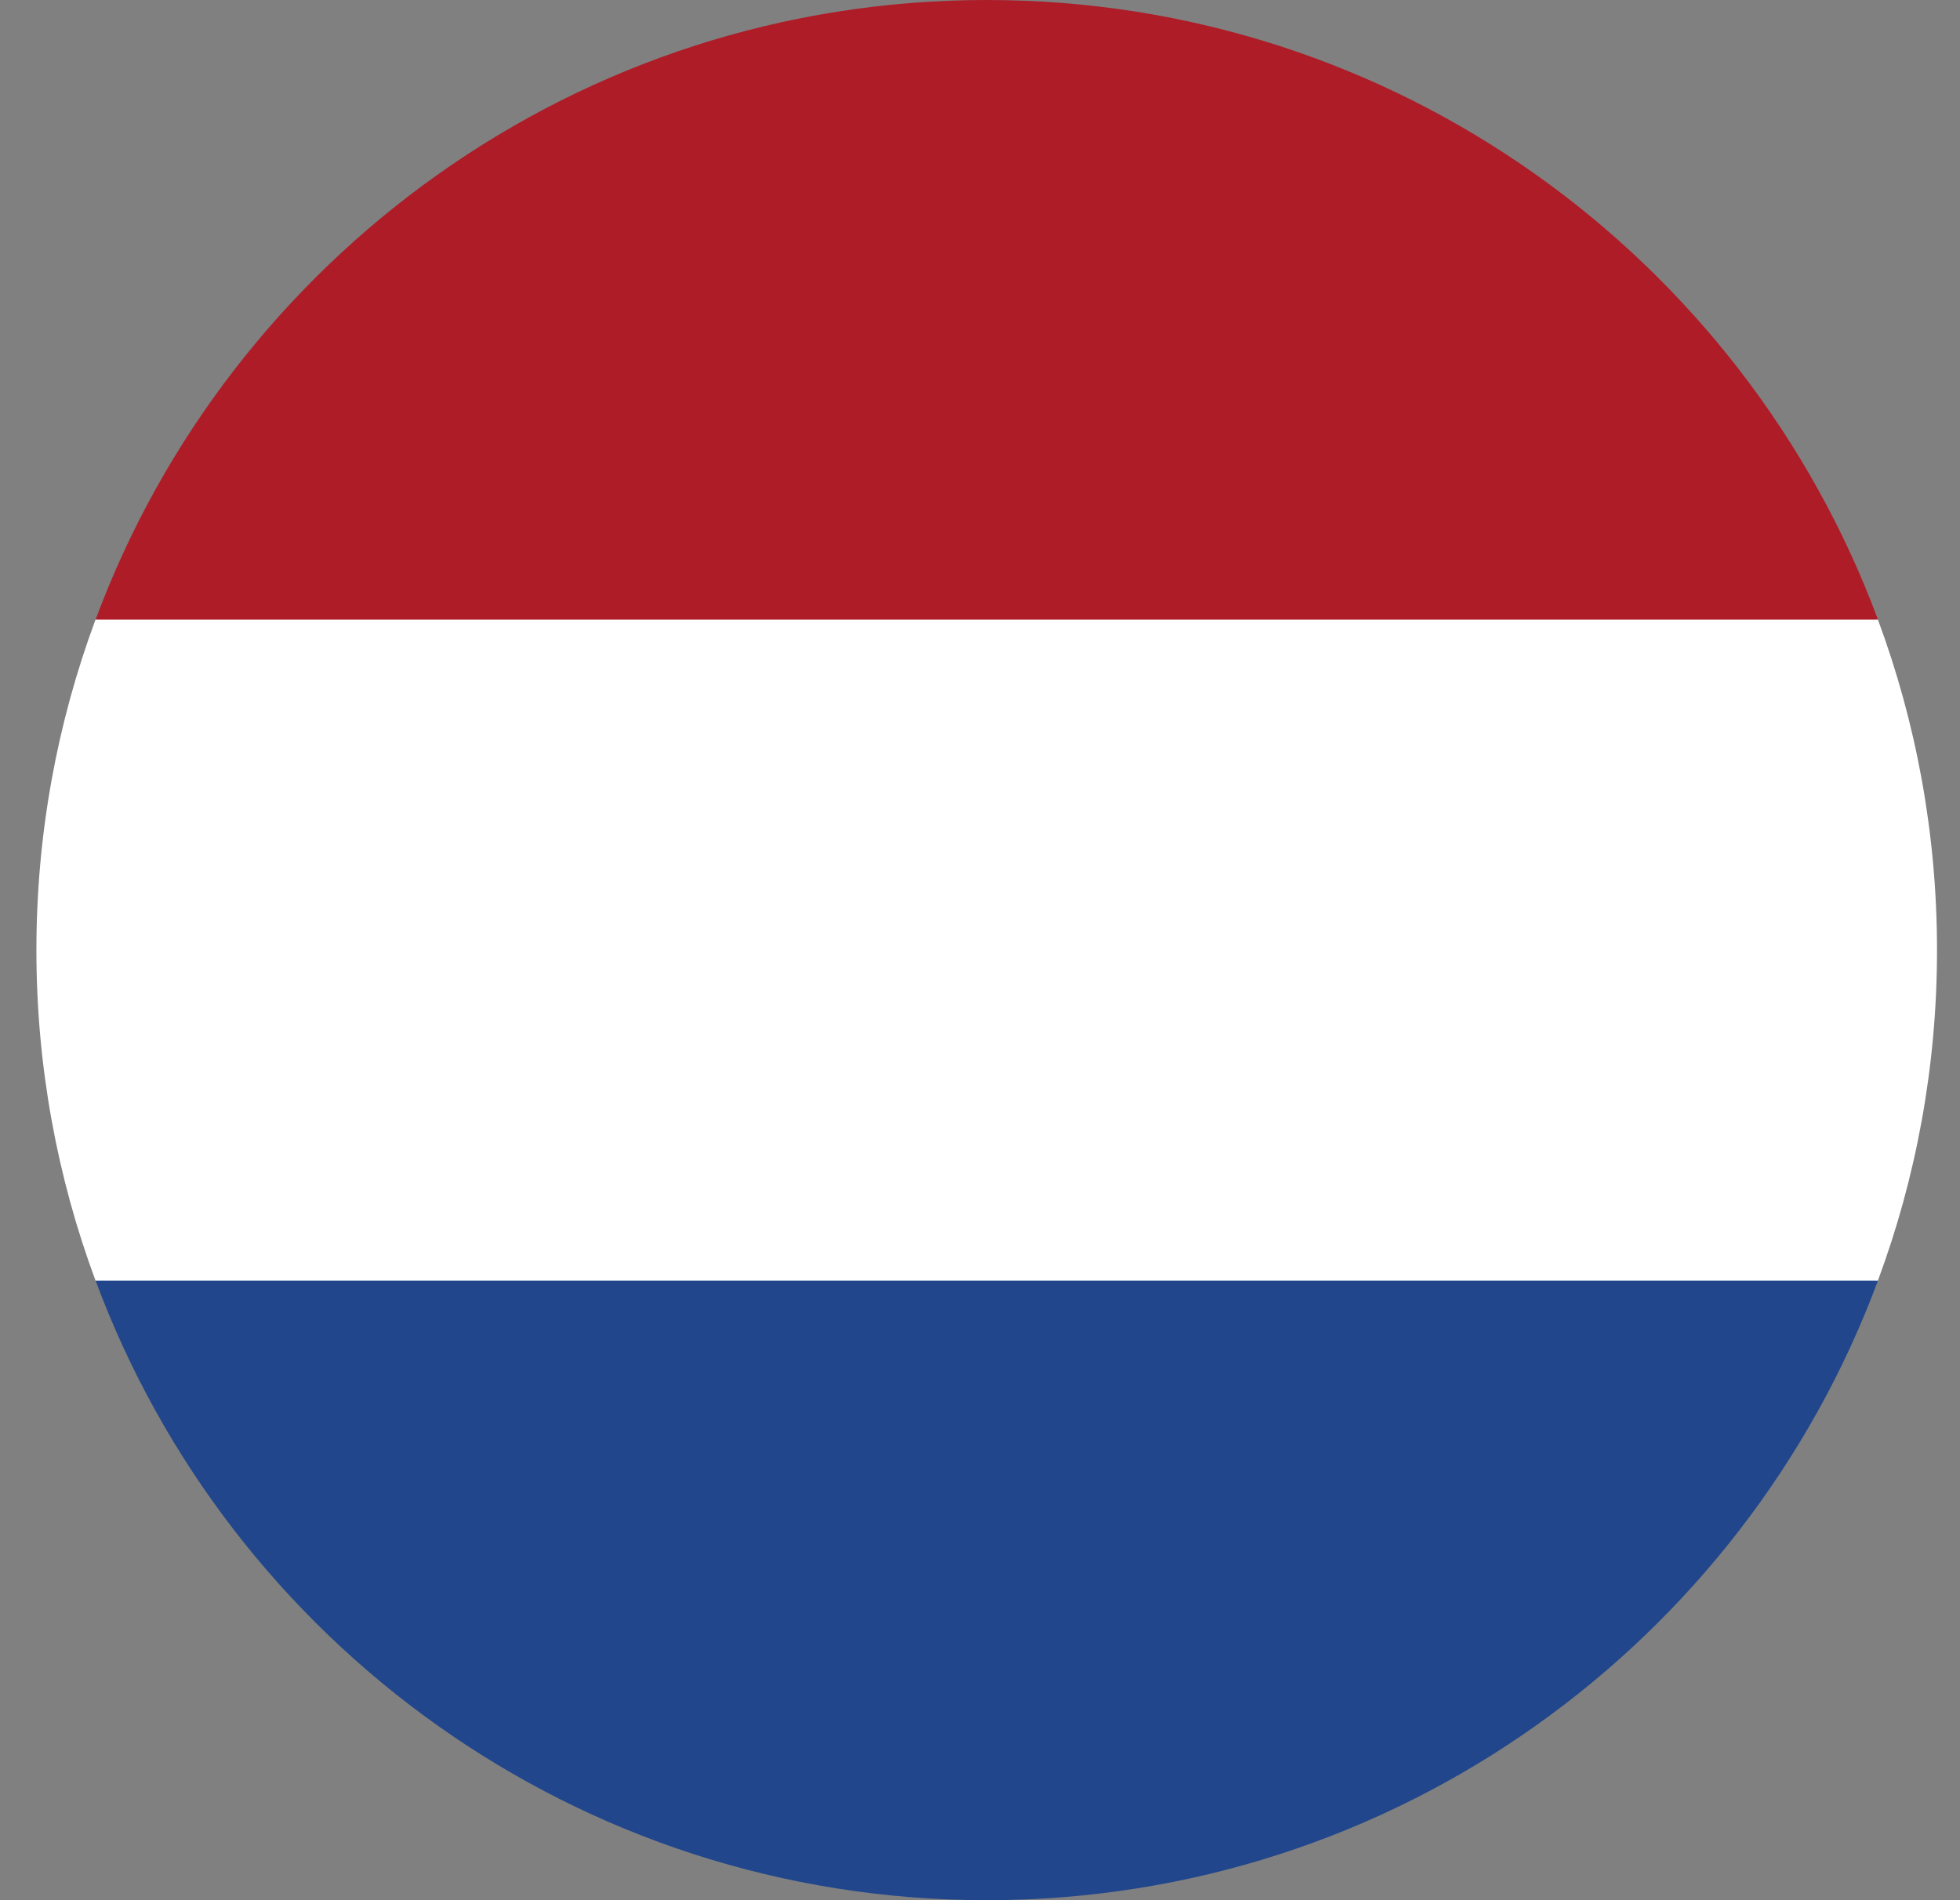
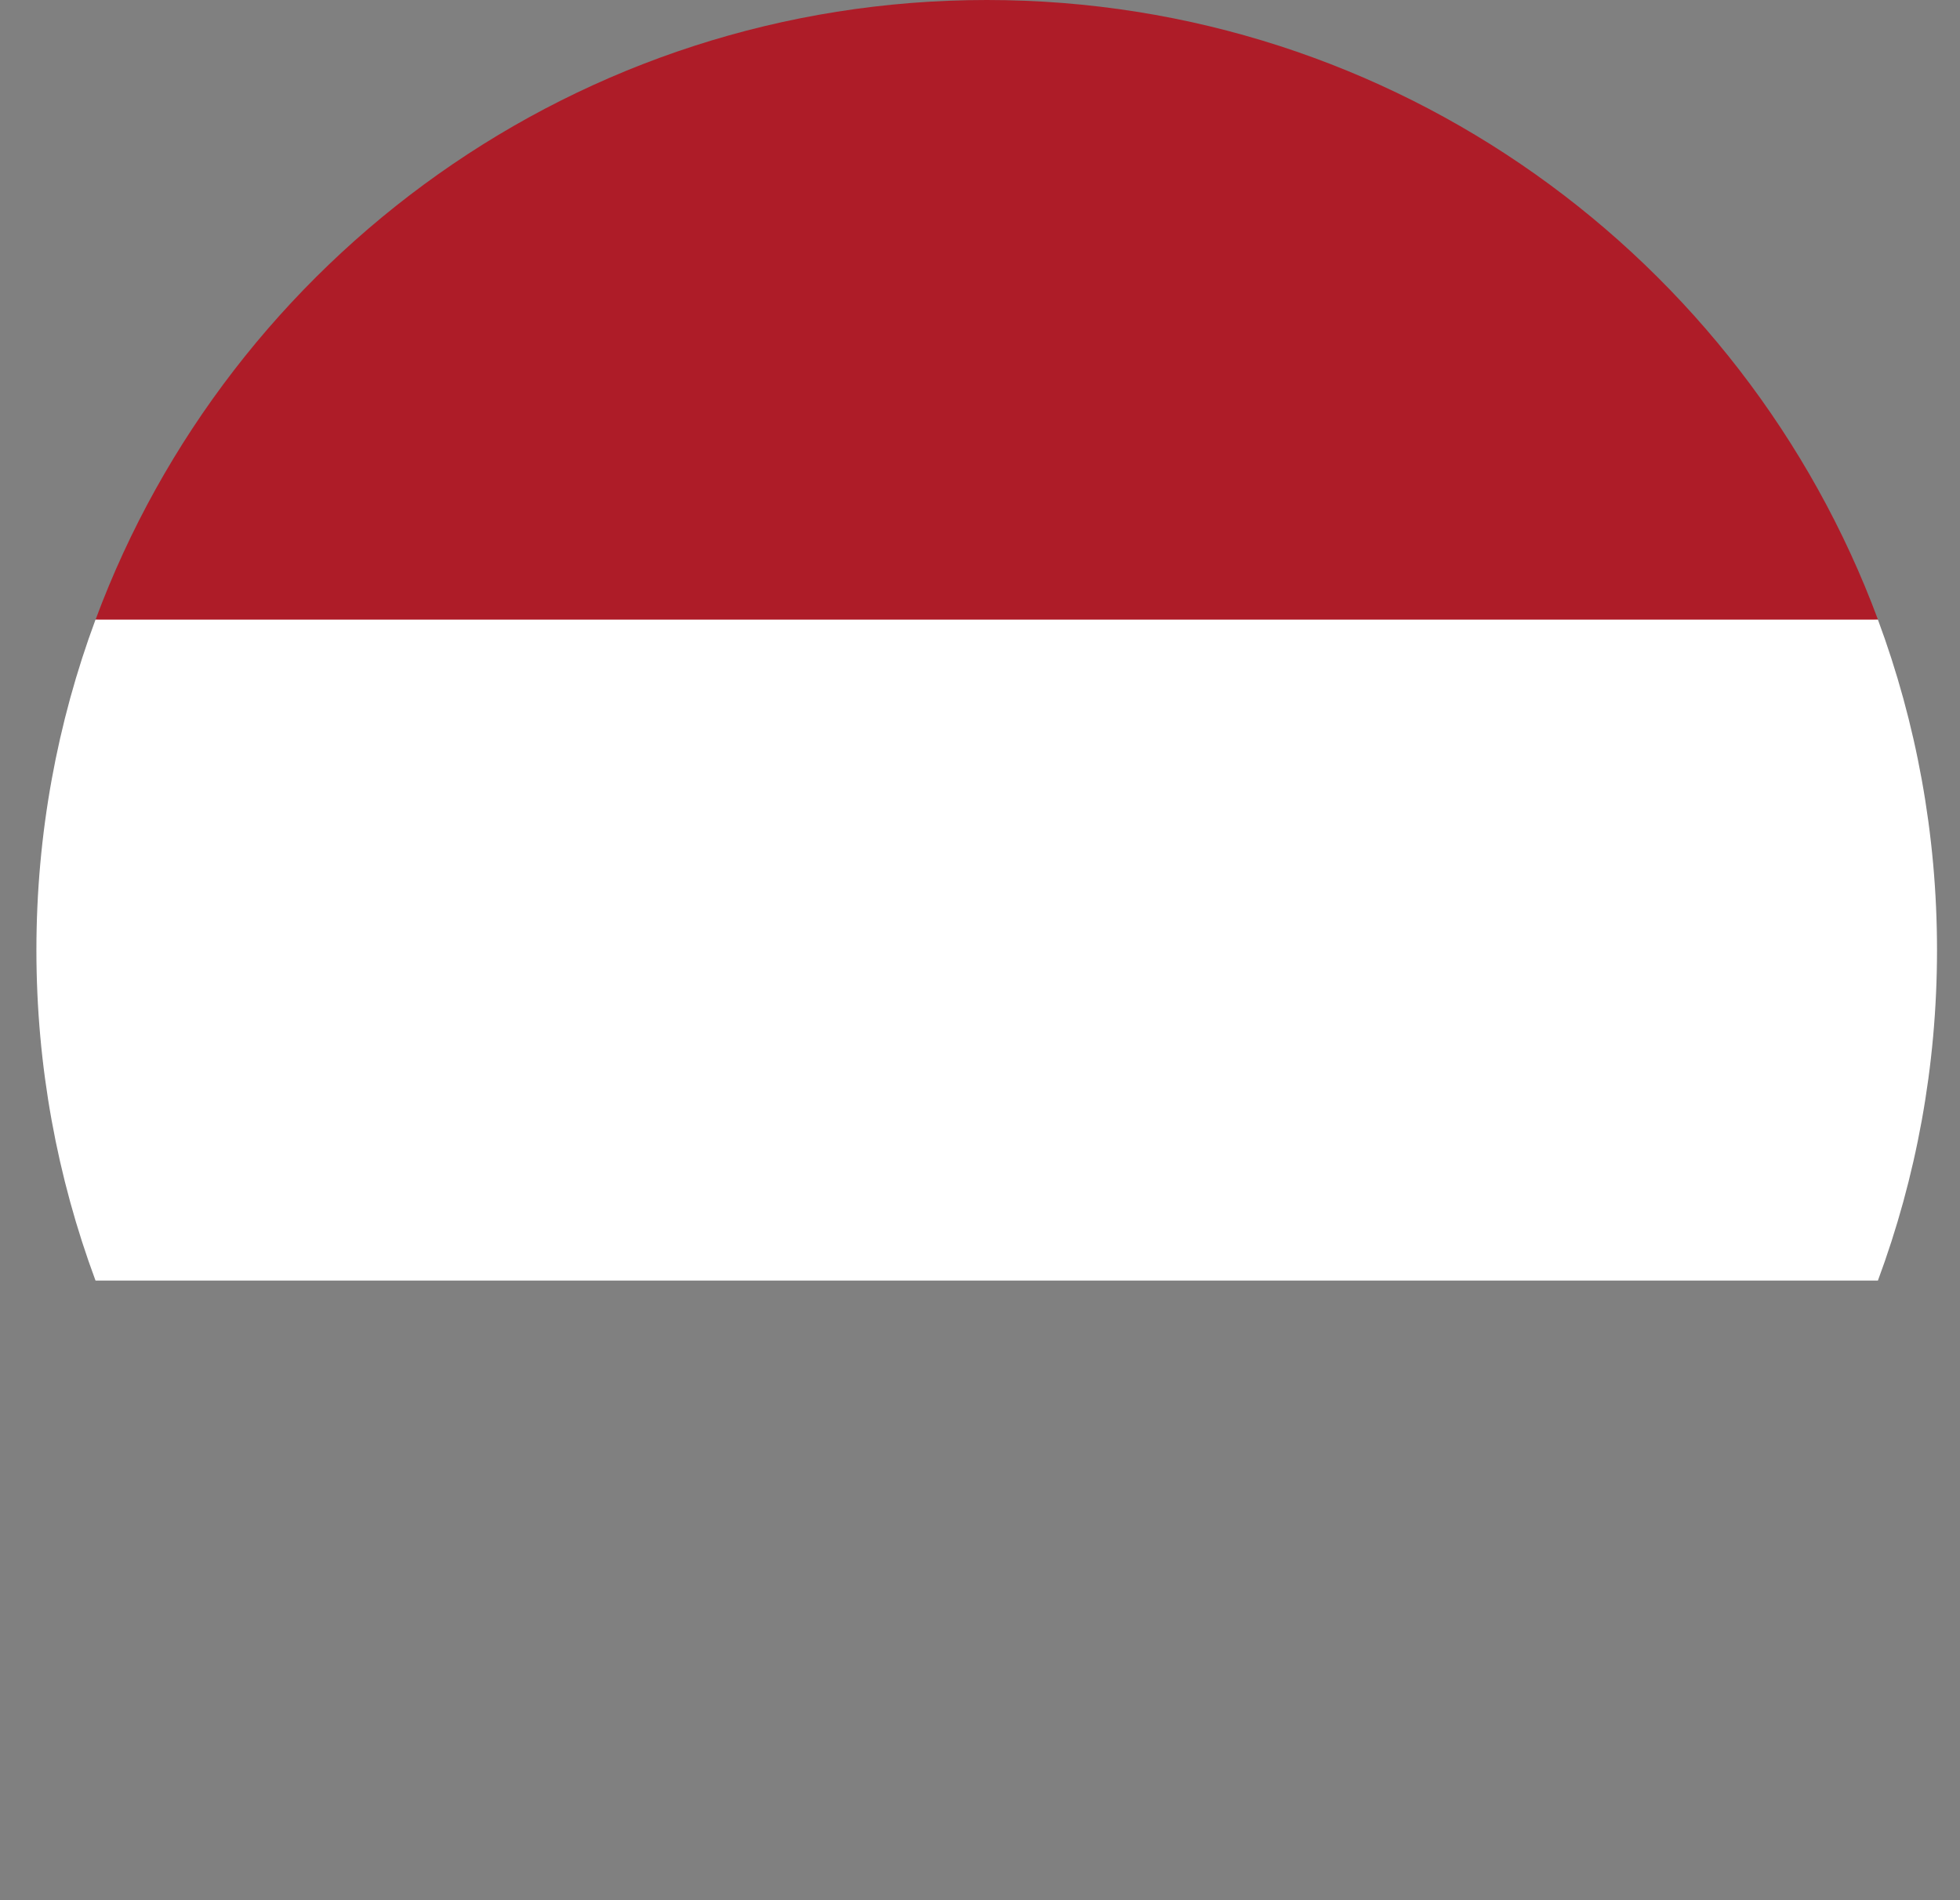
<svg xmlns="http://www.w3.org/2000/svg" width="33" height="32" viewBox="0 0 33 32" fill="none">
  <rect x="0" y="0" width="33" height="32" fill="#808080" stroke="none" />
  <g clip-path="url(#clip0_6313_6590111)">
-     <path d="M1.609 21.565C3.87 27.658 9.735 32 16.614 32C23.494 32 29.358 27.658 31.619 21.565L16.614 20.174L1.609 21.565Z" fill="#21468B" />
    <path d="M16.614 0C9.735 0 3.87 4.342 1.609 10.435L16.614 11.826L31.619 10.435C29.358 4.342 23.494 0 16.614 0Z" fill="#AE1C28" />
    <path d="M1.608 10.435C0.965 12.168 0.613 14.043 0.613 16C0.613 17.957 0.965 19.832 1.608 21.565H31.618C32.261 19.832 32.613 17.957 32.613 16C32.613 14.043 32.261 12.168 31.618 10.435H1.608Z" fill="white" />
  </g>
  <defs>
    <clipPath id="clip0_6313_6590111">
      <rect width="32" height="32" fill="white" transform="translate(0.613)" />
    </clipPath>
  </defs>
</svg>